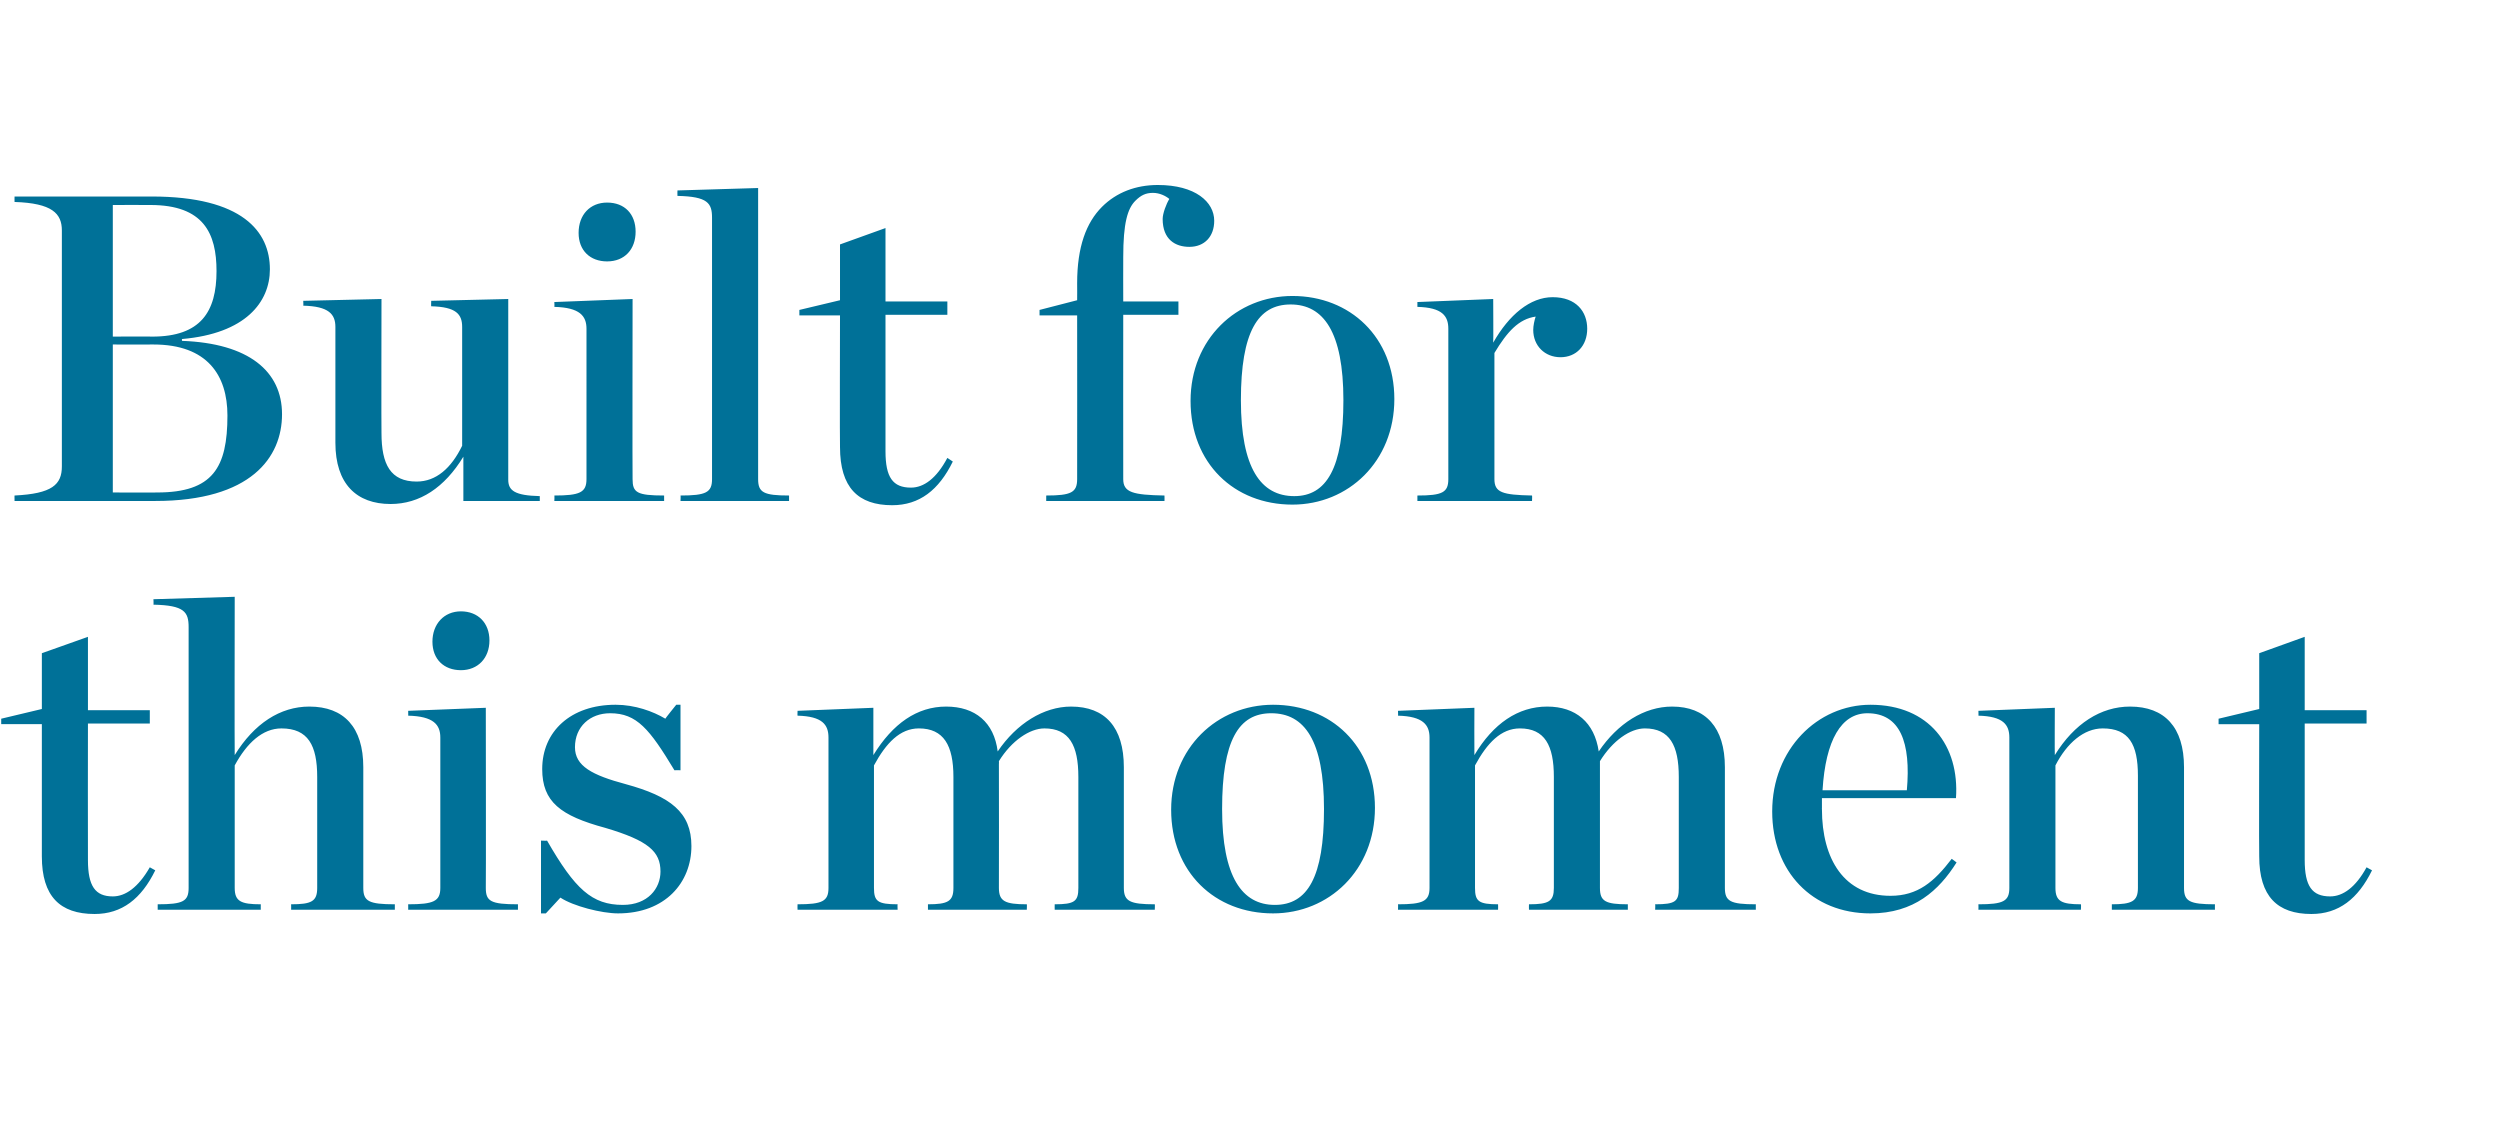
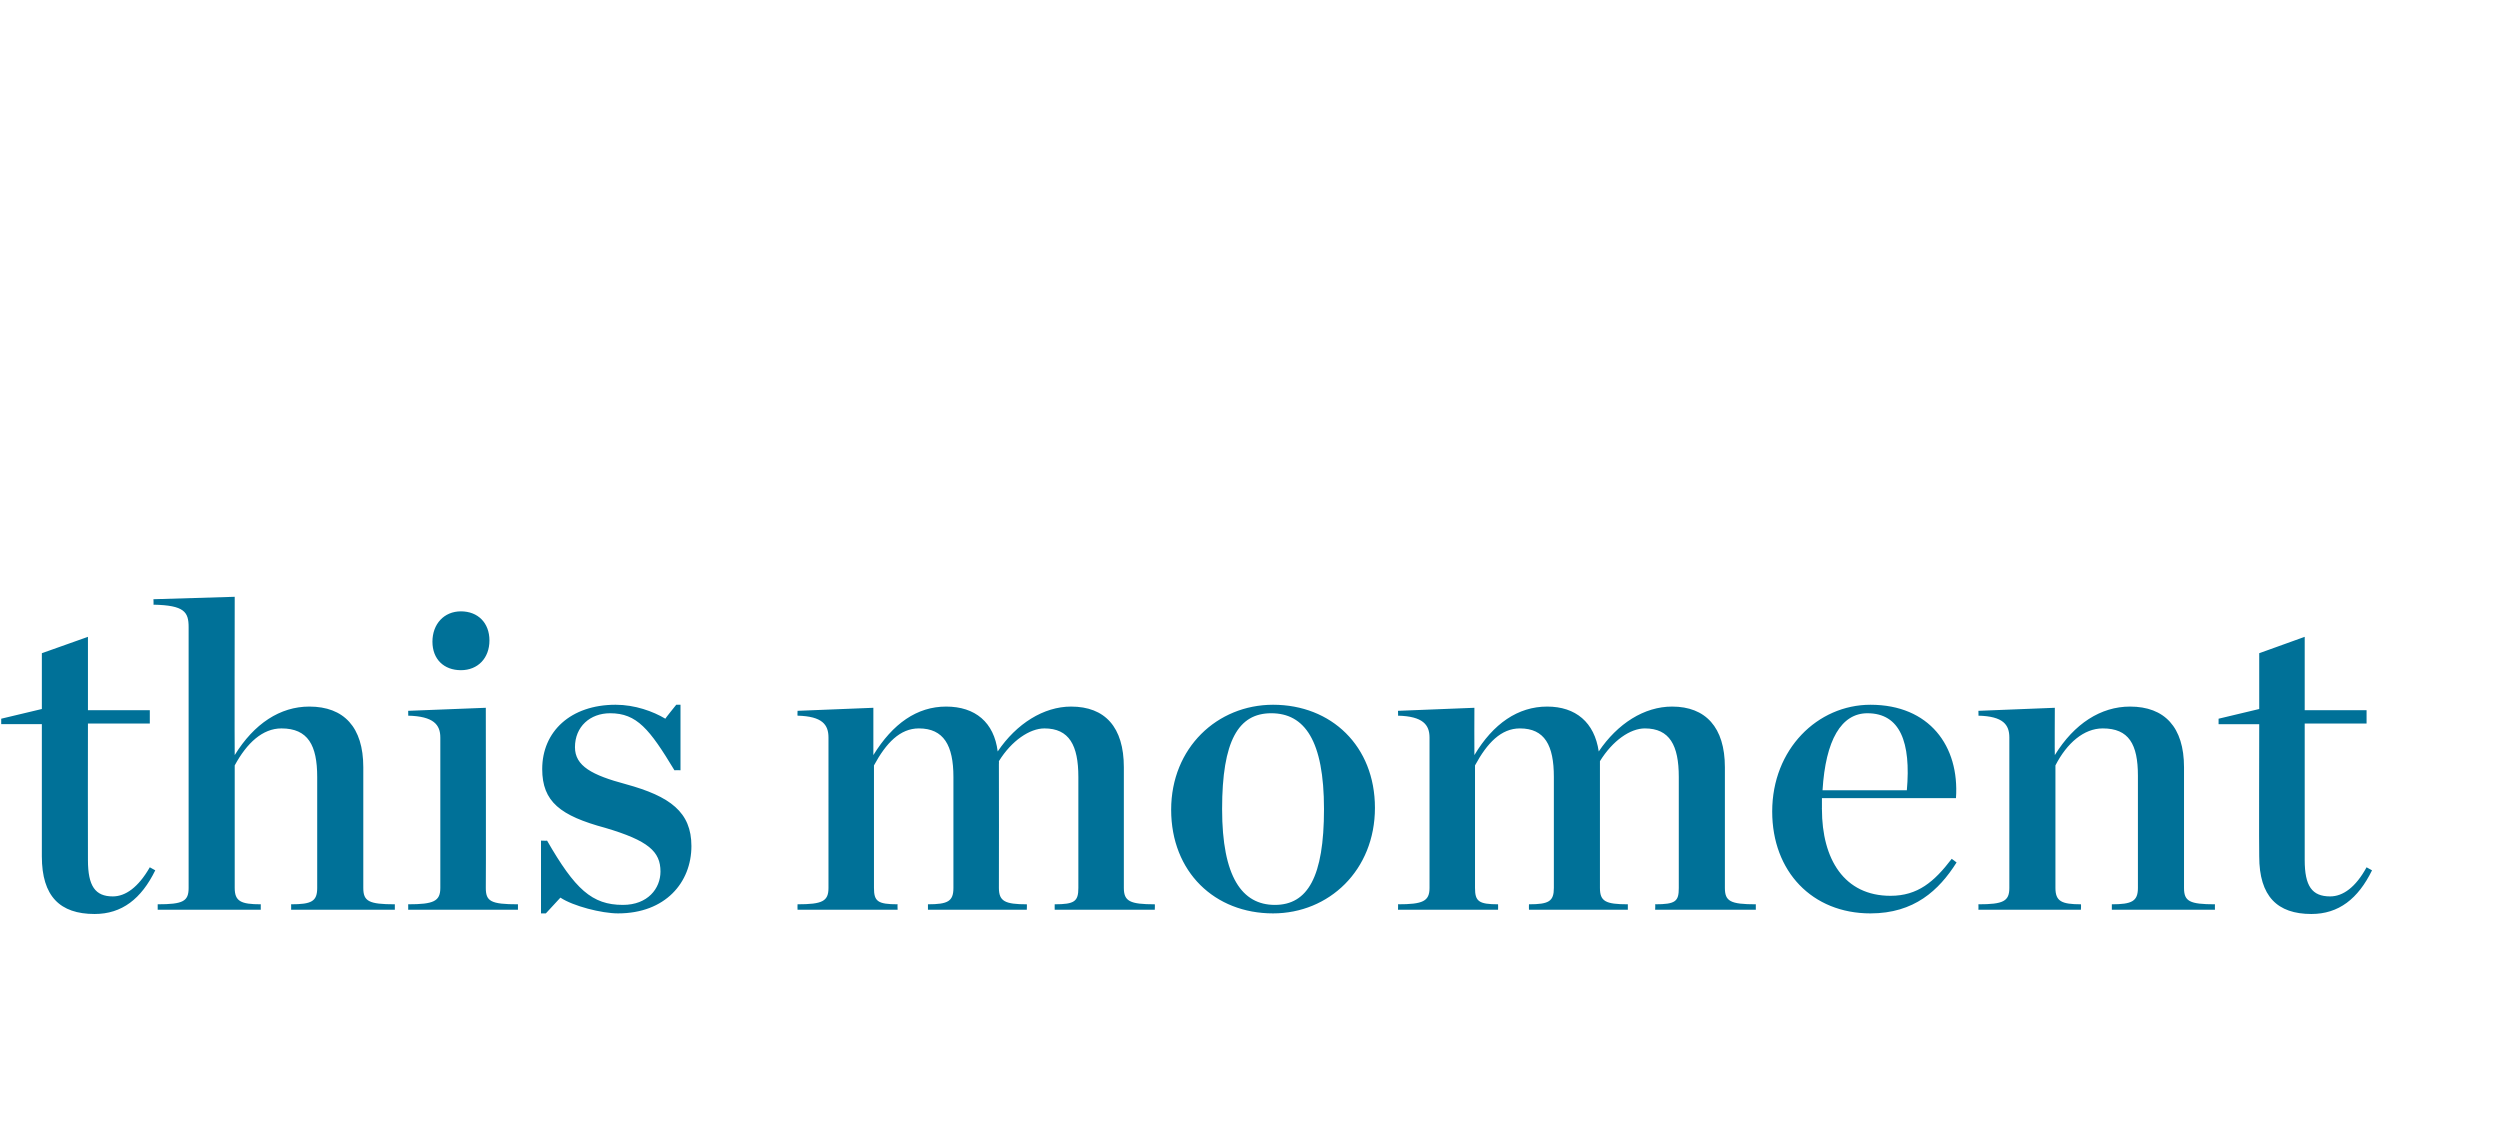
<svg xmlns="http://www.w3.org/2000/svg" version="1.1" width="412.2px" height="186.4px" viewBox="0 -25 412.2 186.4" style="top:-25px">
  <desc>Built for this moment</desc>
  <defs />
  <g id="Polygon21247">
    <path d="m6.9 116.2V94.4H.2v-.9l6.7-1.6v-9.2l7.6-2.7v12.1h10.2v2.2H14.5s-.03 22.51 0 22.5c0 4.3 1.2 6 4.1 6c2.1 0 4.2-1.5 6.1-4.8l.9.5c-2.3 4.7-5.5 7.2-10 7.2c-5.7 0-8.7-2.9-8.7-9.5zm19.1 7.9c4.2 0 5.1-.5 5.1-2.7v-43c0-2.5-.7-3.6-5.8-3.7c.04-.01 0-.9 0-.9l13.4-.4s-.04 26.05 0 26.1c3.2-5.2 7.5-8 12.3-8c5.7 0 8.9 3.4 8.9 10v19.9c0 2.2.9 2.7 5.2 2.7c-.01.05 0 .9 0 .9H48s.02-.85 0-.9c3.4 0 4.3-.5 4.3-2.7v-18.3c0-5.2-1.5-8-5.9-8c-3.1 0-5.7 2.4-7.7 6.1v20.2c0 2.2 1 2.7 4.3 2.7c-.02.05 0 .9 0 .9h-17s-.01-.85 0-.9zm45.3-43.3c0-2.9 1.9-5 4.7-5c2.8 0 4.7 1.9 4.7 4.8c0 2.9-1.9 4.9-4.7 4.9c-2.8 0-4.7-1.8-4.7-4.7zm-4 43.3c4.2 0 5.3-.5 5.3-2.7V96.6c0-2.1-1.1-3.5-5.3-3.6c.02.05 0-.8 0-.8l12.8-.5s.04 29.71 0 29.7c0 2.2.8 2.7 5.3 2.7c-.01.05 0 .9 0 .9H67.3s.02-.85 0-.9zm21.9-10.5s1.02.04 1 0c4.6 8 7.4 10.6 12.5 10.6c4.1 0 6.2-2.7 6.2-5.5c0-3.3-2-5.1-9.1-7.2c-7.4-2-10.4-4.3-10.4-9.7c0-6.2 4.7-10.6 12.1-10.6c3.2 0 6.2 1.1 8.2 2.3c-.04-.02 1.8-2.3 1.8-2.3h.7V102s-.96-.03-1 0c-4.1-6.8-6.2-9.4-10.6-9.4c-3.3 0-5.8 2.2-5.8 5.6c0 3.1 2.8 4.6 8.4 6.1c7.3 2 10.8 4.6 10.8 10.2c0 6-4.3 11.1-12.1 11.1c-2.7 0-7.4-1.2-9.5-2.6c-.02 0-2.4 2.6-2.4 2.6h-.8v-12zm63.8 10.5c3.3 0 4.2-.5 4.2-2.7v-18.3c0-5.2-1.6-8-5.7-8c-3.1 0-5.4 2.4-7.4 6.1v20.2c0 2.2.6 2.7 3.9 2.7c-.04.05 0 .9 0 .9h-16.5s-.03-.85 0-.9c4.1 0 5.1-.5 5.1-2.7V96.6c0-2.1-1-3.5-5.1-3.6c-.03.05 0-.8 0-.8l12.5-.5v7.8c3.2-5.2 7.2-8 12-8c4.8 0 7.9 2.6 8.5 7.4c3.1-4.6 7.6-7.4 12.1-7.4c5.6 0 8.7 3.4 8.7 10v19.9c0 2.2 1 2.7 5.1 2.7c.04.05 0 .9 0 .9h-16.5s-.02-.85 0-.9c3.3 0 3.9-.5 3.9-2.7v-18.3c0-5.2-1.5-8-5.6-8c-2.4 0-5.4 2-7.5 5.4c.03.03 0 .5 0 .5c0 0 .03 20.41 0 20.4c0 2.2 1 2.7 4.6 2.7c.04.05 0 .9 0 .9H153v-.9zm40.1-15.6c0-10.2 7.6-17.3 16.8-17.3c9.6 0 16.8 6.8 16.8 17c0 10.3-7.6 17.4-16.8 17.4c-9.6 0-16.8-6.8-16.8-17.1zm25.2-.1c0-11.3-3.2-15.8-8.7-15.8c-5.4 0-8.1 4.5-8.1 15.8c0 11.2 3.3 15.8 8.7 15.8c5.4 0 8.1-4.6 8.1-15.8zm33.8 15.7c3.3 0 4.1-.5 4.1-2.7v-18.3c0-5.2-1.5-8-5.6-8c-3.1 0-5.4 2.4-7.4 6.1v20.2c0 2.2.6 2.7 3.8 2.7c.03.05 0 .9 0 .9h-16.5s.04-.85 0-.9c4.1 0 5.2-.5 5.2-2.7V96.6c0-2.1-1.1-3.5-5.2-3.6c.04.05 0-.8 0-.8l12.6-.5s-.03 7.75 0 7.8c3.1-5.2 7.2-8 12-8c4.7 0 7.8 2.6 8.5 7.4c3.1-4.6 7.5-7.4 12.1-7.4c5.5 0 8.7 3.4 8.7 10v19.9c0 2.2.9 2.7 5.1 2.7c.01.05 0 .9 0 .9h-16.6s.05-.85 0-.9c3.4 0 3.9-.5 3.9-2.7v-18.3c0-5.2-1.5-8-5.6-8c-2.4 0-5.3 2-7.4 5.4v20.9c0 2.2.9 2.7 4.6 2.7c.01.05 0 .9 0 .9h-16.3s-.03-.85 0-.9zm40.1-15.3c0-10.3 7.5-17.6 16.2-17.6c9.7 0 14.7 6.8 14.1 15.4c-.02-.02-22.1 0-22.1 0v1.6s-.02.18 0 .2c0 8.3 3.7 14.3 11.3 14.3c4.5 0 7.2-2.3 10.1-6.1l.8.6c-2.9 4.6-7 8.4-14.2 8.4c-9.6 0-16.2-6.9-16.2-16.8zm8.3-3.5h13.9c.7-7.9-1.1-12.7-6.5-12.7c-4.3 0-6.9 4.4-7.4 12.7zm25.7 18.8c4.1 0 5.1-.5 5.1-2.7V96.6c0-2.1-1-3.5-5.1-3.6c.03.05 0-.8 0-.8l12.6-.5s-.04 7.75 0 7.8c3.2-5.2 7.6-8 12.4-8c5.7 0 8.9 3.4 8.9 10v19.9c0 2.2.9 2.7 5.1 2.7c-.02.05 0 .9 0 .9h-17s-.01-.85 0-.9c3.3 0 4.3-.5 4.3-2.7v-18.5c0-5.2-1.5-7.8-5.8-7.8c-3.1 0-5.9 2.4-7.8 6.1v20.2c0 2.2 1 2.7 4.2 2.7c.05.05 0 .9 0 .9h-16.9s.03-.85 0-.9zm46.3-7.9c-.05-.04 0-21.8 0-21.8h-6.7v-.9l6.7-1.6v-9.2L380 80v12.1h10.2v2.2H380v22.5c0 4.3 1.2 6 4.2 6c2.1 0 4.2-1.5 6-4.8l.9.5c-2.3 4.7-5.5 7.2-10 7.2c-5.6 0-8.6-2.9-8.6-9.5z" stroke="none" fill="#007198" />
  </g>
  <g id="Polygon21246">
-     <path d="m2.4 56.7c6.2-.3 7.8-1.8 7.8-4.8V13c0-2.8-1.6-4.5-7.8-4.7c-.02-.02 0-.9 0-.9c0 0 22.58.02 22.6 0c15 0 19.5 5.8 19.5 12c0 5.4-4 10.6-14.5 11.5v.3c11 .4 16.5 5 16.5 12.1c0 7.1-5.1 14.3-20.9 14.3H2.4s-.02-.94 0-.9zm22.7-26.2c8 0 10.6-4.1 10.6-10.8c0-6.2-2.1-10.9-10.9-10.9c-.03-.02-6.2 0-6.2 0v21.7s6.46-.04 6.5 0zm.8 25.7c9.2 0 11.6-4.1 11.6-12.7c0-6.6-3.3-11.7-12.2-11.7c-.03.02-6.7 0-6.7 0v24.4s7.32.03 7.3 0zM55.3 48V28.9c0-2.1-1.1-3.4-5.3-3.5c.04.02 0-.8 0-.8l12.9-.3s-.04 22.14 0 22.1c0 5.2 1.5 8 5.8 8c3.2 0 5.7-2.2 7.5-5.9V28.9c0-2.1-1-3.3-5.1-3.4c-.04-.01 0-.9 0-.9l12.7-.3v29.8c0 1.8 1.1 2.6 5.2 2.7v.8H76.4v-7.3c-3.1 5.1-7.2 7.8-12 7.8c-5.6 0-9.1-3.3-9.1-10.1zm40.1-34.6c0-3 1.9-5 4.7-5c2.9 0 4.7 1.9 4.7 4.8c0 2.9-1.8 4.9-4.7 4.9c-2.8 0-4.7-1.8-4.7-4.7zm-4 43.3c4.2 0 5.3-.5 5.3-2.7V29.2c0-2.1-1.1-3.5-5.3-3.6c.04.03 0-.8 0-.8l12.9-.5s-.04 29.7 0 29.7c0 2.2.7 2.7 5.2 2.7c.01.04 0 .9 0 .9H91.4s.04-.86 0-.9zm20.8 0c4.2 0 5.2-.5 5.2-2.7V10.9c0-2.4-.7-3.5-5.7-3.6c-.03-.03 0-.9 0-.9L125 6v48c0 2.2.9 2.7 5.1 2.7v.9h-17.9s.05-.86 0-.9zm26.3-8c-.05.04 0-21.7 0-21.7h-6.7v-.9l6.7-1.6v-9.2l7.5-2.7v12.1h10.2v2.2H146v22.5c0 4.3 1.2 6 4.2 6c2.1 0 4.2-1.5 6-4.9l.9.6c-2.3 4.7-5.5 7.2-10 7.2c-5.6 0-8.6-2.9-8.6-9.6zm34 8c4.1 0 5.1-.5 5.1-2.7c.02 0 0-27 0-27h-6.2v-.9l6.2-1.6s.02-2.76 0-2.8c0-6 1.5-10 4.1-12.6c2.4-2.4 5.6-3.6 9.2-3.6c6.2 0 9.3 2.8 9.3 5.9c0 2.6-1.6 4.3-4.1 4.3c-2.3 0-4.4-1.2-4.4-4.6c0-.9.6-2.5 1.1-3.3c-.6-.5-1.6-1-2.7-1c-1.2 0-2 .4-2.9 1.3c-1.3 1.3-2 3.7-2 9.3c-.02.02 0 7.3 0 7.3h9.1v2.2h-9.1s-.02 27.1 0 27.1c0 2.2 1.6 2.6 6.8 2.7c.02.04 0 .9 0 .9h-19.5s.01-.86 0-.9zm23.8-15.6c0-10.2 7.6-17.3 16.8-17.3c9.5 0 16.8 6.8 16.8 17c0 10.3-7.6 17.4-16.8 17.4c-9.6 0-16.8-6.8-16.8-17.1zm25.2-.1c0-11.3-3.3-15.8-8.7-15.8c-5.4 0-8.2 4.5-8.2 15.8c0 11.2 3.3 15.8 8.8 15.8c5.3 0 8.1-4.6 8.1-15.8zm12.2 15.7c4.1 0 5.1-.5 5.1-2.7V29.2c0-2.1-1-3.5-5.1-3.6v-.8l12.5-.5s.04 7.24 0 7.2c2.6-4.6 6.1-7.5 9.8-7.5c3.9 0 5.7 2.4 5.7 5.2c0 2.8-1.8 4.7-4.4 4.7c-2.6 0-4.5-1.9-4.5-4.5c0-.7.2-1.6.4-2.2c-2.8.4-4.7 2.5-6.8 6V54c0 2.2 1.3 2.6 6.2 2.7c.04.04 0 .9 0 .9h-18.9s.01-.86 0-.9z" stroke="none" fill="#007198" />
-   </g>
+     </g>
</svg>